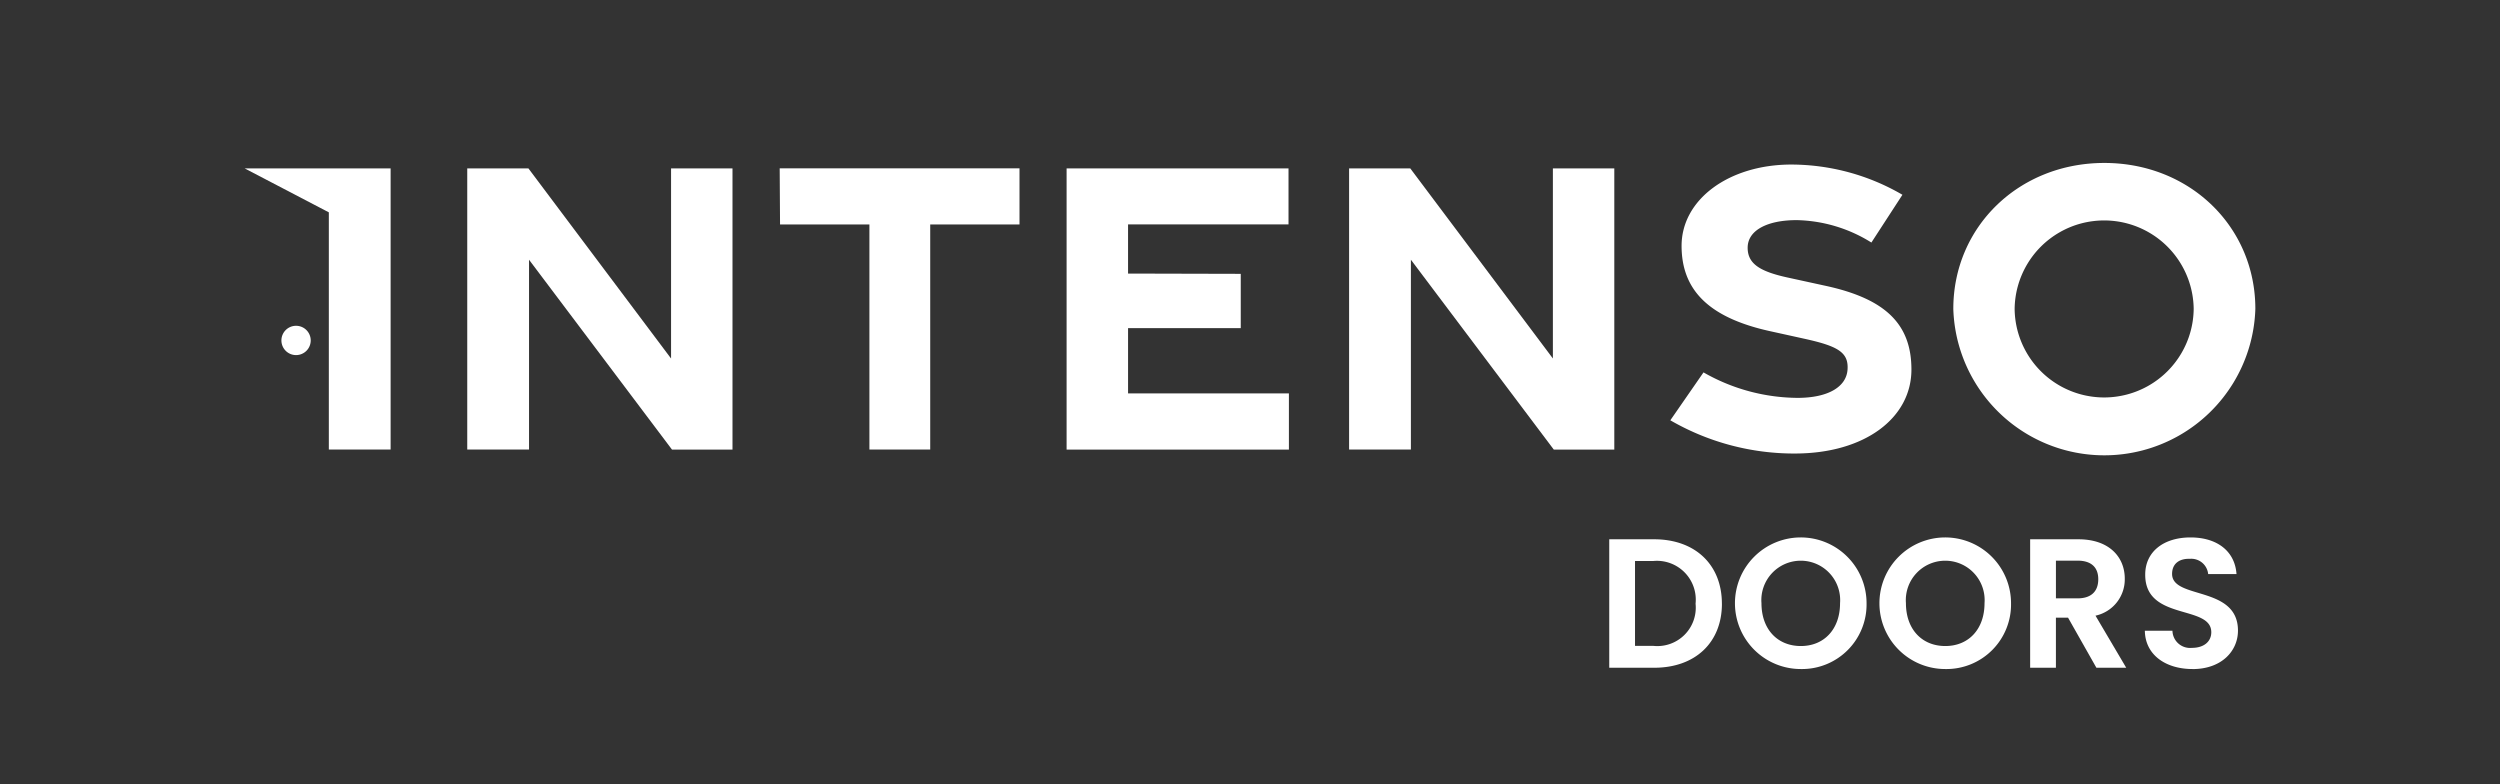
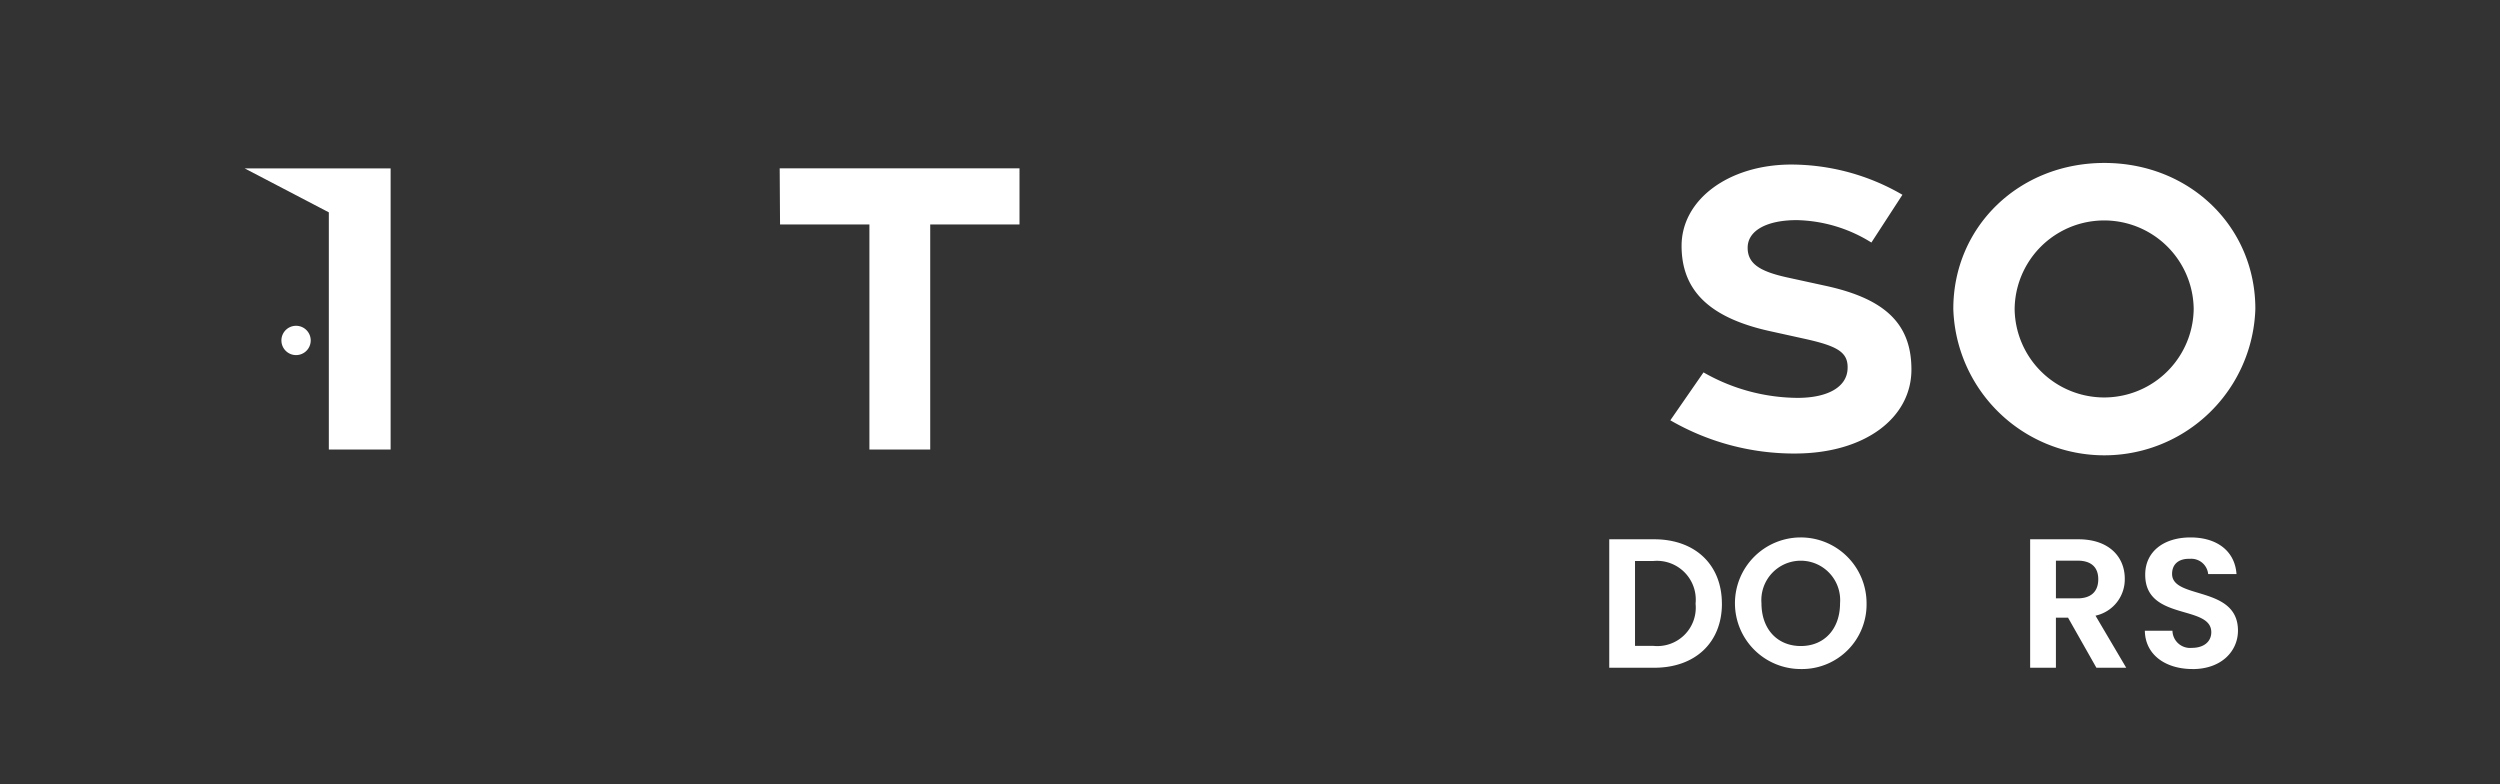
<svg xmlns="http://www.w3.org/2000/svg" id="intenso_logo" width="213.449" height="66.94" viewBox="0 0 213.449 66.94">
  <rect x="0" y="0" width="213.449" height="66.94" fill="#333333" stroke="none" />
  <defs>
    <clipPath id="clip-path">
      <rect id="Rectangle_27879" data-name="Rectangle 27879" width="171.677" height="43.209" fill="#fff" />
    </clipPath>
  </defs>
-   <rect id="Rectangle_27878" data-name="Rectangle 27878" width="213.449" height="66.94" transform="translate(0 0)" fill="none" />
  <g id="Group_58577" data-name="Group 58577" transform="translate(20.885 13.913)">
    <path id="Path_16498" data-name="Path 16498" d="M0,2.1,7.191,5.855V26.106h5.275V2.1Z" transform="translate(0 -1.638)" fill="#fff" />
-     <path id="Path_16499" data-name="Path 16499" d="M86.853,2.1h5.221l12.181,16.235V2.1H109.5v24.01h-5.166L92.128,9.9V26.106H86.853Z" transform="translate(-67.845 -1.638)" fill="#fff" />
    <path id="Path_16500" data-name="Path 16500" d="M216.4,6.889h-7.63l-.03-4.792h20.475V6.889h-7.623V26.106H216.4Z" transform="translate(-163.055 -1.638)" fill="#fff" />
-     <path id="Path_16501" data-name="Path 16501" d="M320.678,2.1h18.947V6.882h-13.7v4.2l9.622.024V15.74h-9.622v5.571h13.733v4.8H320.678Z" transform="translate(-250.497 -1.638)" fill="#fff" />
-     <path id="Path_16502" data-name="Path 16502" d="M430.9,2.1h5.221L448.3,18.331V2.1h5.244v24.01h-5.167L436.177,9.9V26.106H430.9Z" transform="translate(-336.6 -1.638)" fill="#fff" />
    <g id="Group_58576" data-name="Group 58576">
      <g id="Group_58575" data-name="Group 58575" clip-path="url(#clip-path)">
        <path id="Path_16503" data-name="Path 16503" d="M556.216,22.453l2.832-4.089A16.349,16.349,0,0,0,567.1,20.54c2.557-.006,4.155-.921,4.247-2.435.089-1.451-.822-1.981-3.663-2.608l-2.978-.657c-5.366-1.185-7.522-3.63-7.53-7.262-.009-3.994,4.063-6.951,9.348-6.959A18.919,18.919,0,0,1,576.032,3.2l-2.65,4.078a12.47,12.47,0,0,0-6.355-1.913c-2.475-.009-4.22.84-4.21,2.372.008,1.351,1.037,2.009,3.412,2.528l3.279.716c5.151,1.125,7.284,3.316,7.292,7.126.008,4.152-3.981,7.177-9.934,7.185a21.108,21.108,0,0,1-10.65-2.837" transform="translate(-434.488 -0.483)" fill="#fff" />
        <path id="Path_16504" data-name="Path 16504" d="M666.612,12.455c0-7,5.594-12.455,12.894-12.455S692.4,5.451,692.4,12.455a12.9,12.9,0,0,1-25.788,0m20.523.01a7.644,7.644,0,0,0-15.287,0,7.644,7.644,0,0,0,15.287,0" transform="translate(-520.724)" fill="#fff" />
        <path id="Path_16505" data-name="Path 16505" d="M14.355,64.777a1.251,1.251,0,1,0,1.251-1.251,1.25,1.25,0,0,0-1.251,1.251" transform="translate(-11.213 -49.623)" fill="#fff" />
        <path id="Path_16506" data-name="Path 16506" d="M542,152.316c0,3.316-2.279,5.468-5.783,5.468H532.38V146.816h3.834c3.5,0,5.783,2.168,5.783,5.5m-5.861,3.6a3.281,3.281,0,0,0,3.614-3.6,3.316,3.316,0,0,0-3.614-3.646H534.58v7.244Z" transform="translate(-415.868 -114.685)" fill="#fff" />
        <path id="Path_16507" data-name="Path 16507" d="M587.049,157.333a5.618,5.618,0,1,1,5.61-5.626,5.513,5.513,0,0,1-5.61,5.626m0-1.964c1.98,0,3.347-1.43,3.347-3.661a3.365,3.365,0,1,0-6.71,0c0,2.231,1.367,3.661,3.363,3.661" transform="translate(-454.178 -114.124)" fill="#fff" />
-         <path id="Path_16508" data-name="Path 16508" d="M643.414,157.333a5.618,5.618,0,1,1,5.61-5.626,5.513,5.513,0,0,1-5.61,5.626m0-1.964c1.98,0,3.347-1.43,3.347-3.661a3.365,3.365,0,1,0-6.71,0c0,2.231,1.367,3.661,3.363,3.661" transform="translate(-498.208 -114.124)" fill="#fff" />
        <path id="Path_16509" data-name="Path 16509" d="M700.712,146.816c2.64,0,3.96,1.524,3.96,3.363a3.167,3.167,0,0,1-2.5,3.158l2.624,4.447h-2.546l-2.42-4.274h-1.037v4.274h-2.2V146.816Zm-.079,1.823h-1.839v3.221h1.839c1.226,0,1.776-.644,1.776-1.634,0-.974-.55-1.587-1.776-1.587" transform="translate(-544.145 -114.685)" fill="#fff" />
        <path id="Path_16510" data-name="Path 16510" d="M745.4,157.333c-2.278,0-4.038-1.194-4.07-3.269h2.357a1.506,1.506,0,0,0,1.666,1.461c1.037,0,1.65-.55,1.65-1.336,0-2.373-5.657-.943-5.641-4.918,0-1.98,1.6-3.174,3.866-3.174,2.247,0,3.787,1.147,3.928,3.127h-2.42a1.448,1.448,0,0,0-1.571-1.3c-.864-.032-1.509.393-1.509,1.289,0,2.2,5.625.974,5.625,4.84,0,1.729-1.383,3.284-3.881,3.284" transform="translate(-579.089 -114.124)" fill="#fff" />
      </g>
    </g>
  </g>
</svg>